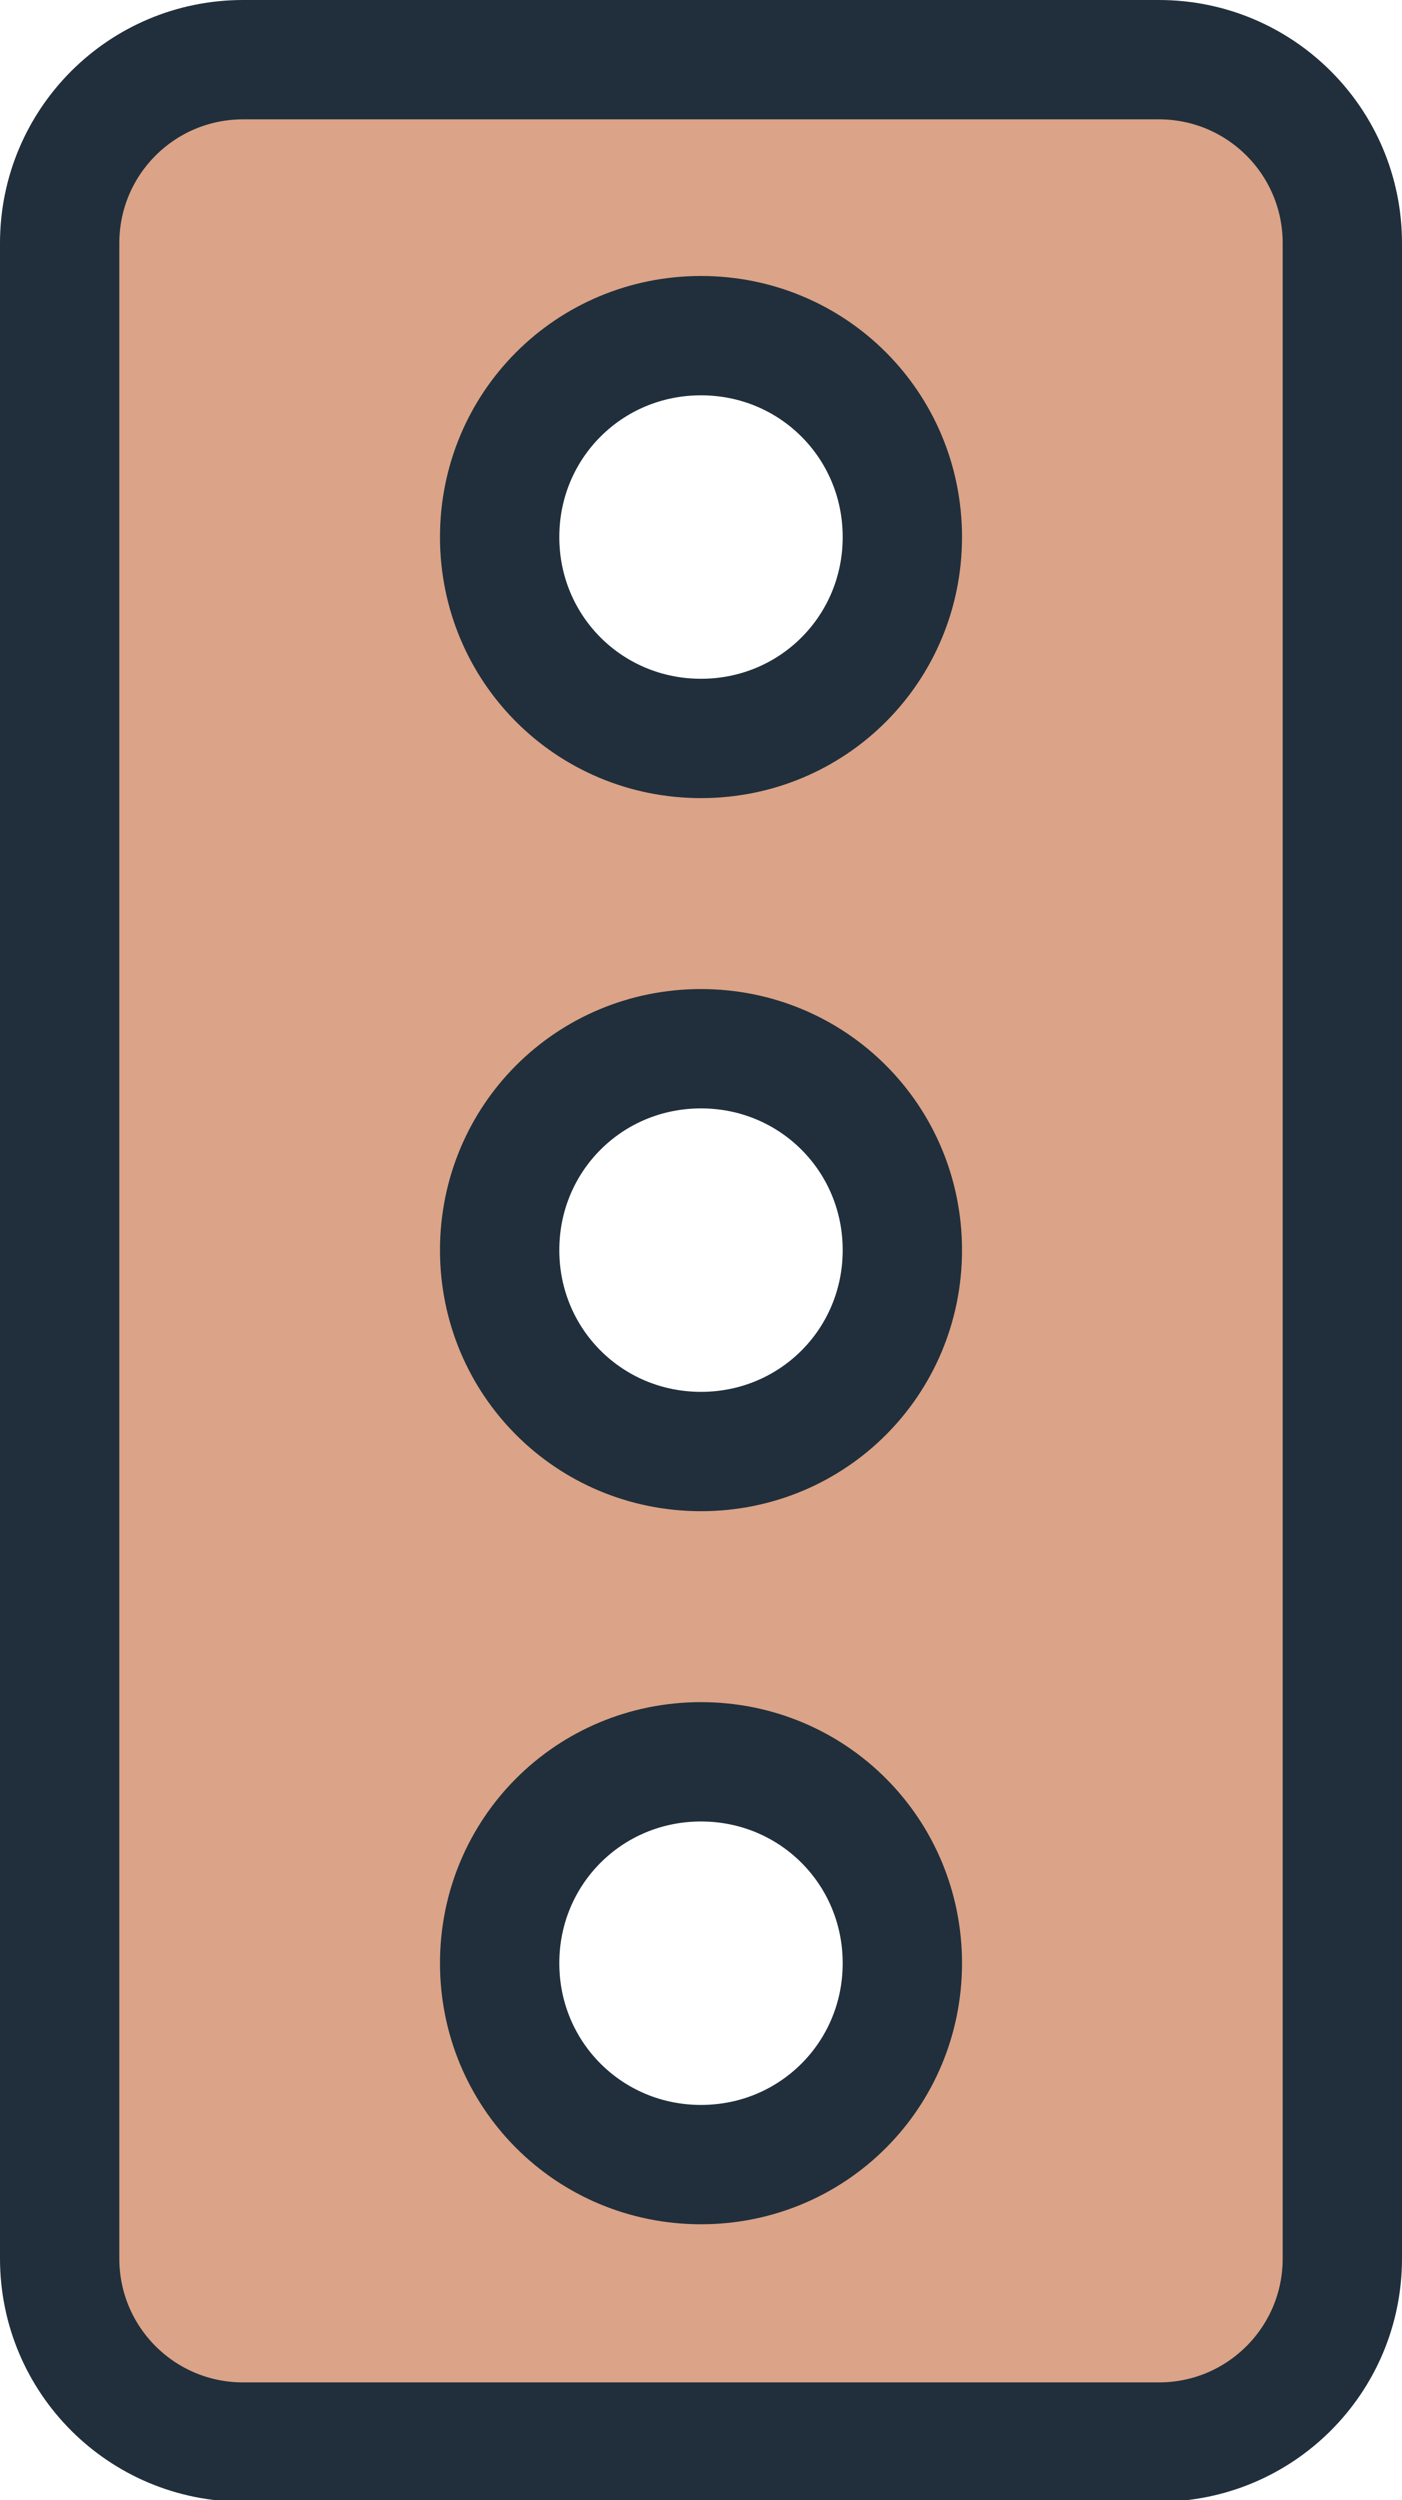
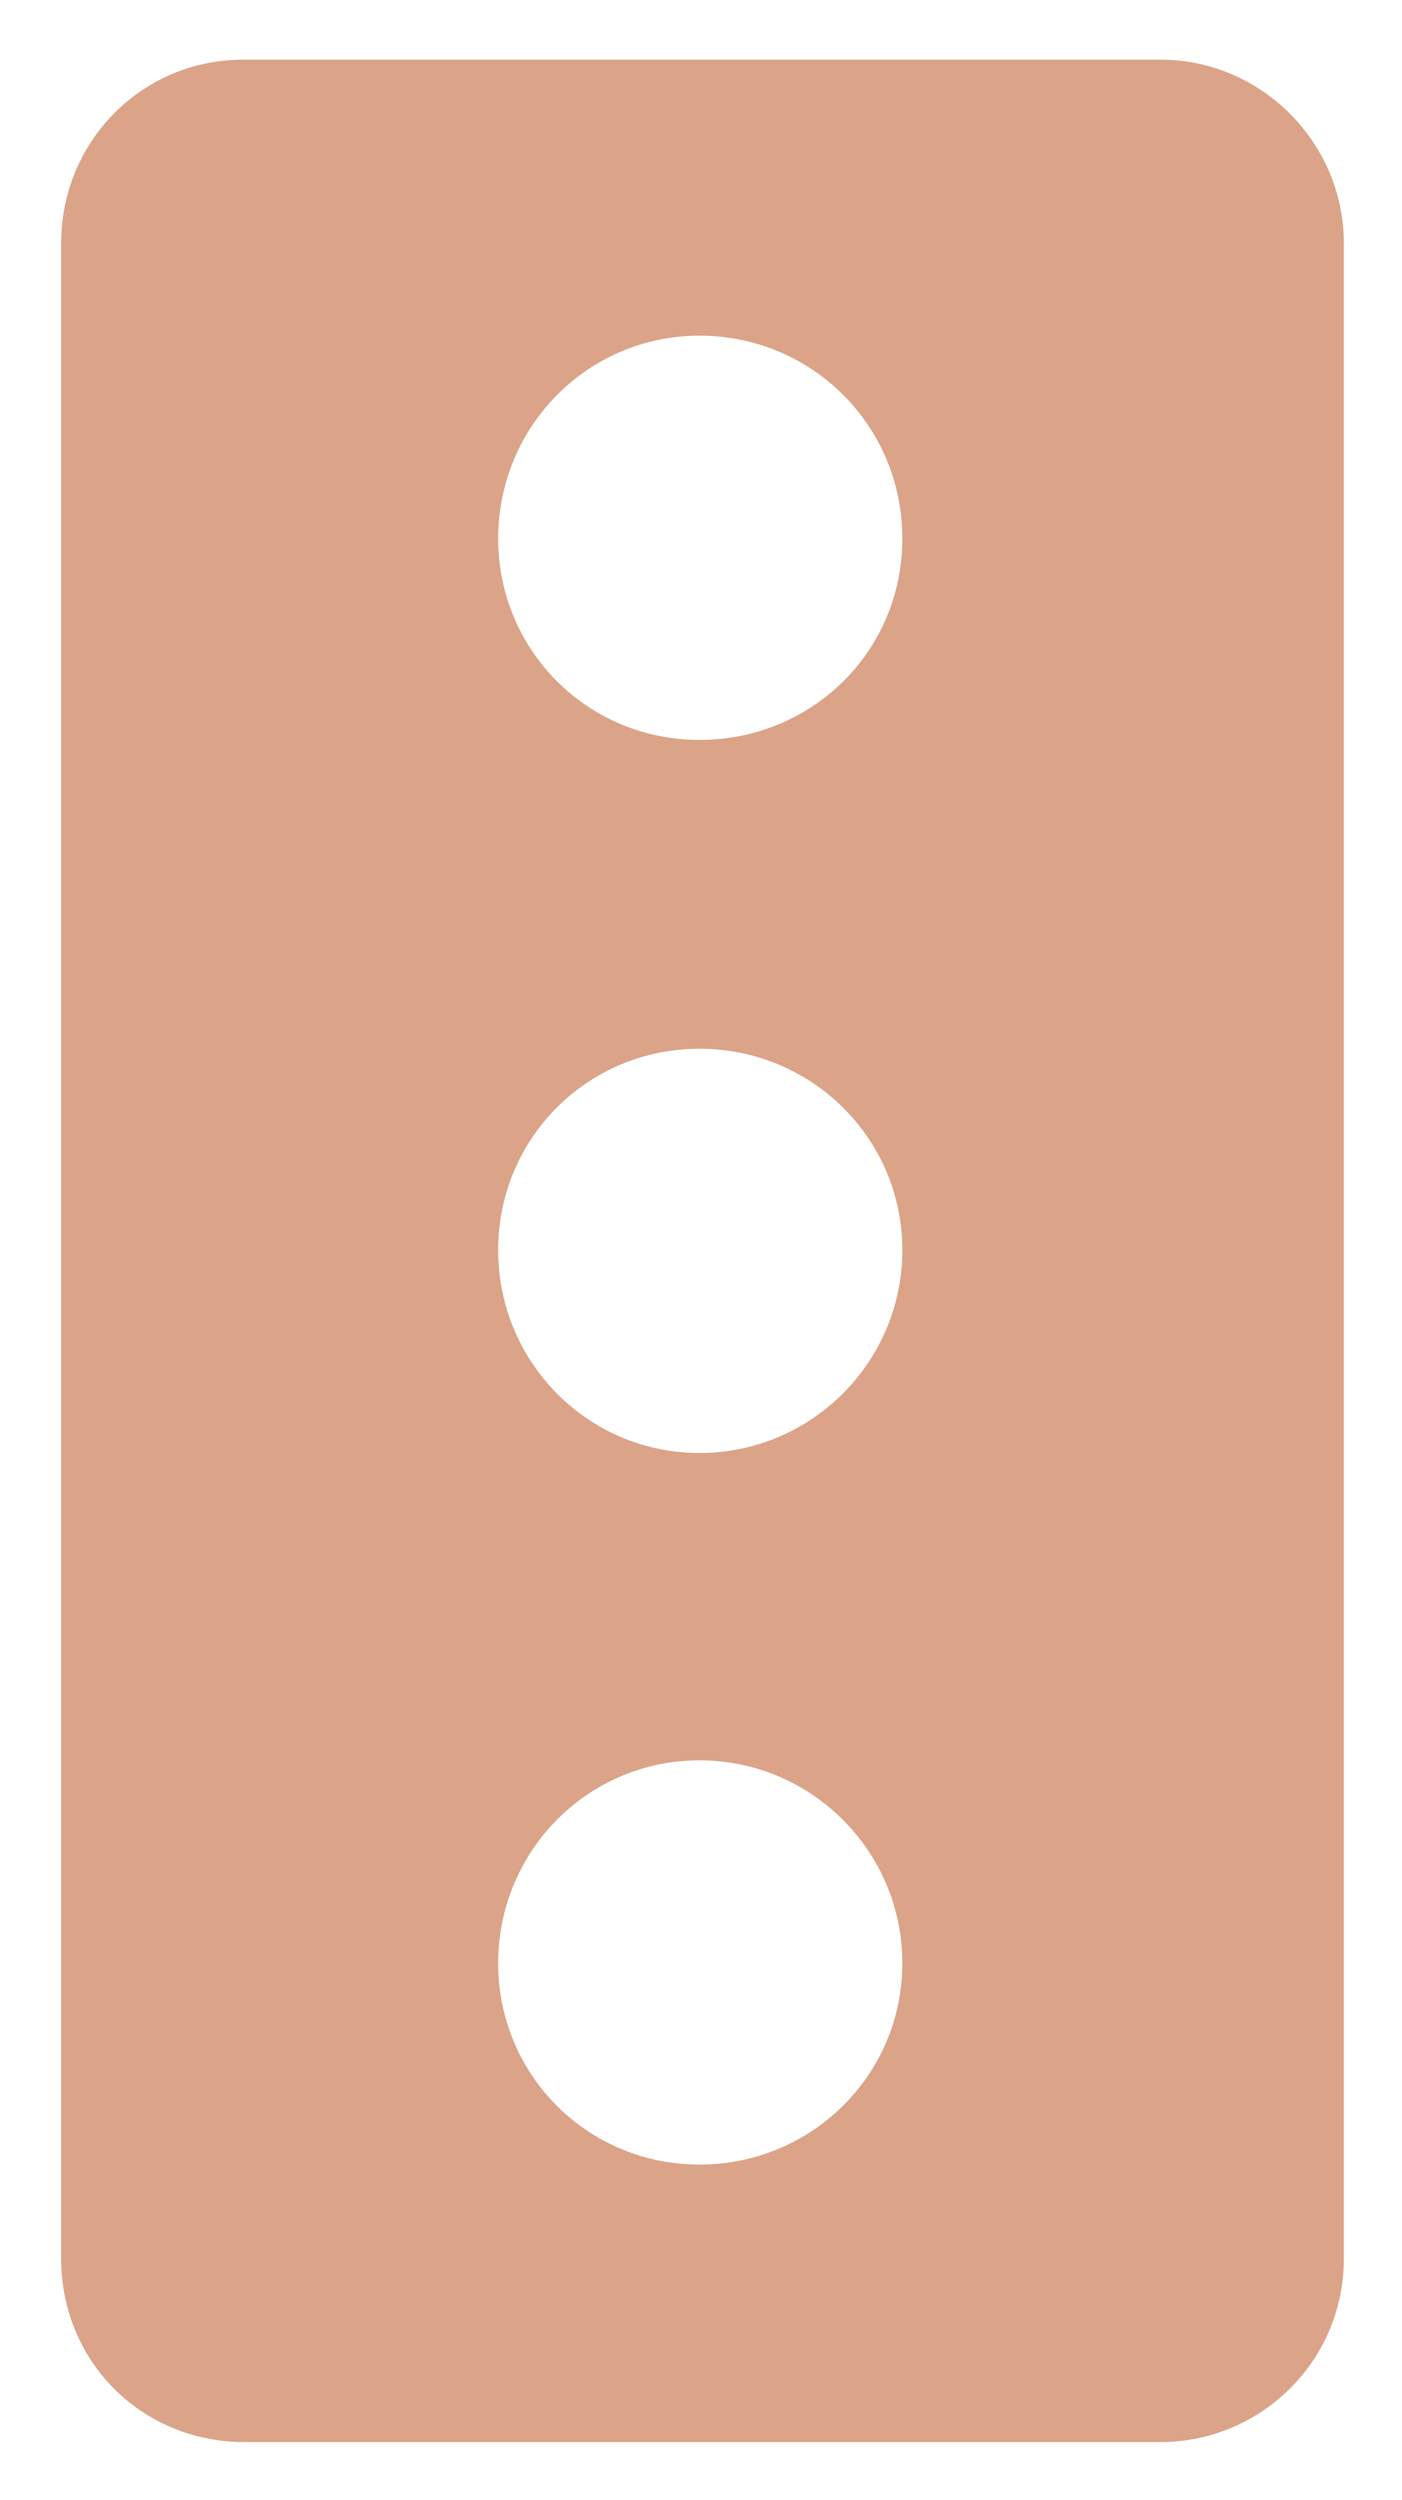
<svg xmlns="http://www.w3.org/2000/svg" viewBox="0 0 9.4 16.76">
  <defs>
    <style>
      .svg-trafficsa-1 {
        fill:none;
        stroke:#202f3b;
        stroke-linecap: round;
        stroke-linejoin: round;
        stroke-width: .8px;
      }

      .svg-trafficsa-2 {
        fill:#dba387;
      }
    </style>
  </defs>
  <g id="Fills">
    <path class="svg-trafficsa-2" d="m7.77.4H1.63C.95.4.41.95.41,1.63v13.51c0,.69.54,1.23,1.23,1.23h6.14c.67,0,1.23-.54,1.23-1.23V1.63c0-.67-.55-1.23-1.23-1.23Zm-3.08,14.11c-.75,0-1.35-.6-1.35-1.35s.6-1.36,1.35-1.36,1.36.61,1.36,1.36-.61,1.35-1.36,1.35Zm0-4.77c-.75,0-1.35-.61-1.35-1.36s.6-1.35,1.35-1.35,1.36.6,1.36,1.35-.61,1.36-1.36,1.36Zm0-4.78c-.75,0-1.35-.6-1.35-1.35s.6-1.36,1.35-1.36,1.36.6,1.36,1.36-.61,1.35-1.36,1.35Z" />
  </g>
  <g id="Strokes">
-     <path id="Vector_1989" data-name="Vector 1989" class="svg-trafficsa-1" d="m7.77.4H1.63C.95.4.4.95.4,1.63v13.51c0,.68.55,1.23,1.23,1.23h6.14c.68,0,1.23-.55,1.23-1.23V1.63c0-.68-.55-1.23-1.23-1.23Z" />
-     <path id="Ellipse_884" data-name="Ellipse 884" class="svg-trafficsa-1" d="m3.35,3.6c0,.75.6,1.35,1.35,1.35s1.35-.6,1.35-1.35-.6-1.35-1.35-1.35-1.35.6-1.35,1.35" />
-     <path id="Ellipse_885" data-name="Ellipse 885" class="svg-trafficsa-1" d="m3.35,8.38c0,.75.6,1.35,1.35,1.35s1.35-.6,1.35-1.35-.6-1.35-1.35-1.35-1.35.6-1.35,1.35" />
-     <path id="Ellipse_886" data-name="Ellipse 886" class="svg-trafficsa-1" d="m3.35,13.16c0,.75.6,1.35,1.35,1.35s1.35-.6,1.35-1.35-.6-1.35-1.35-1.35-1.35.6-1.35,1.35" />
-   </g>
+     </g>
</svg>